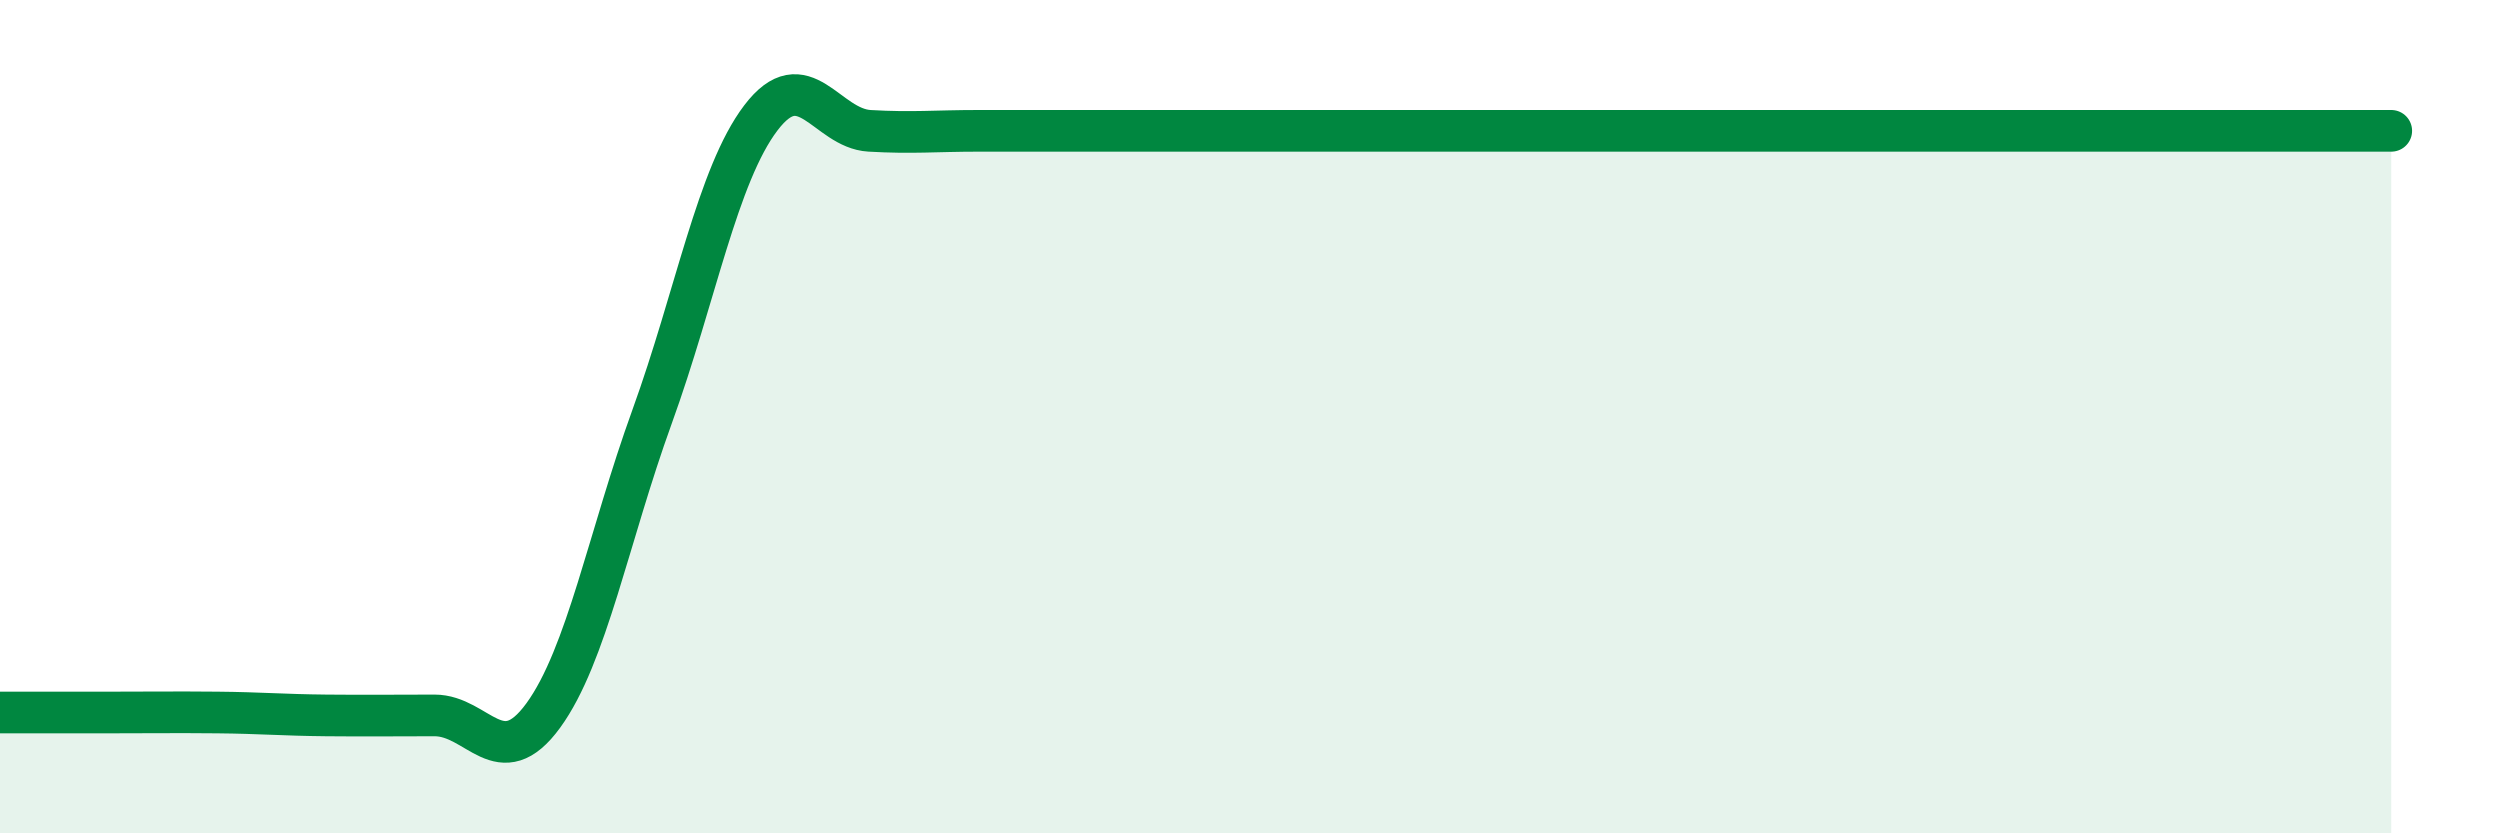
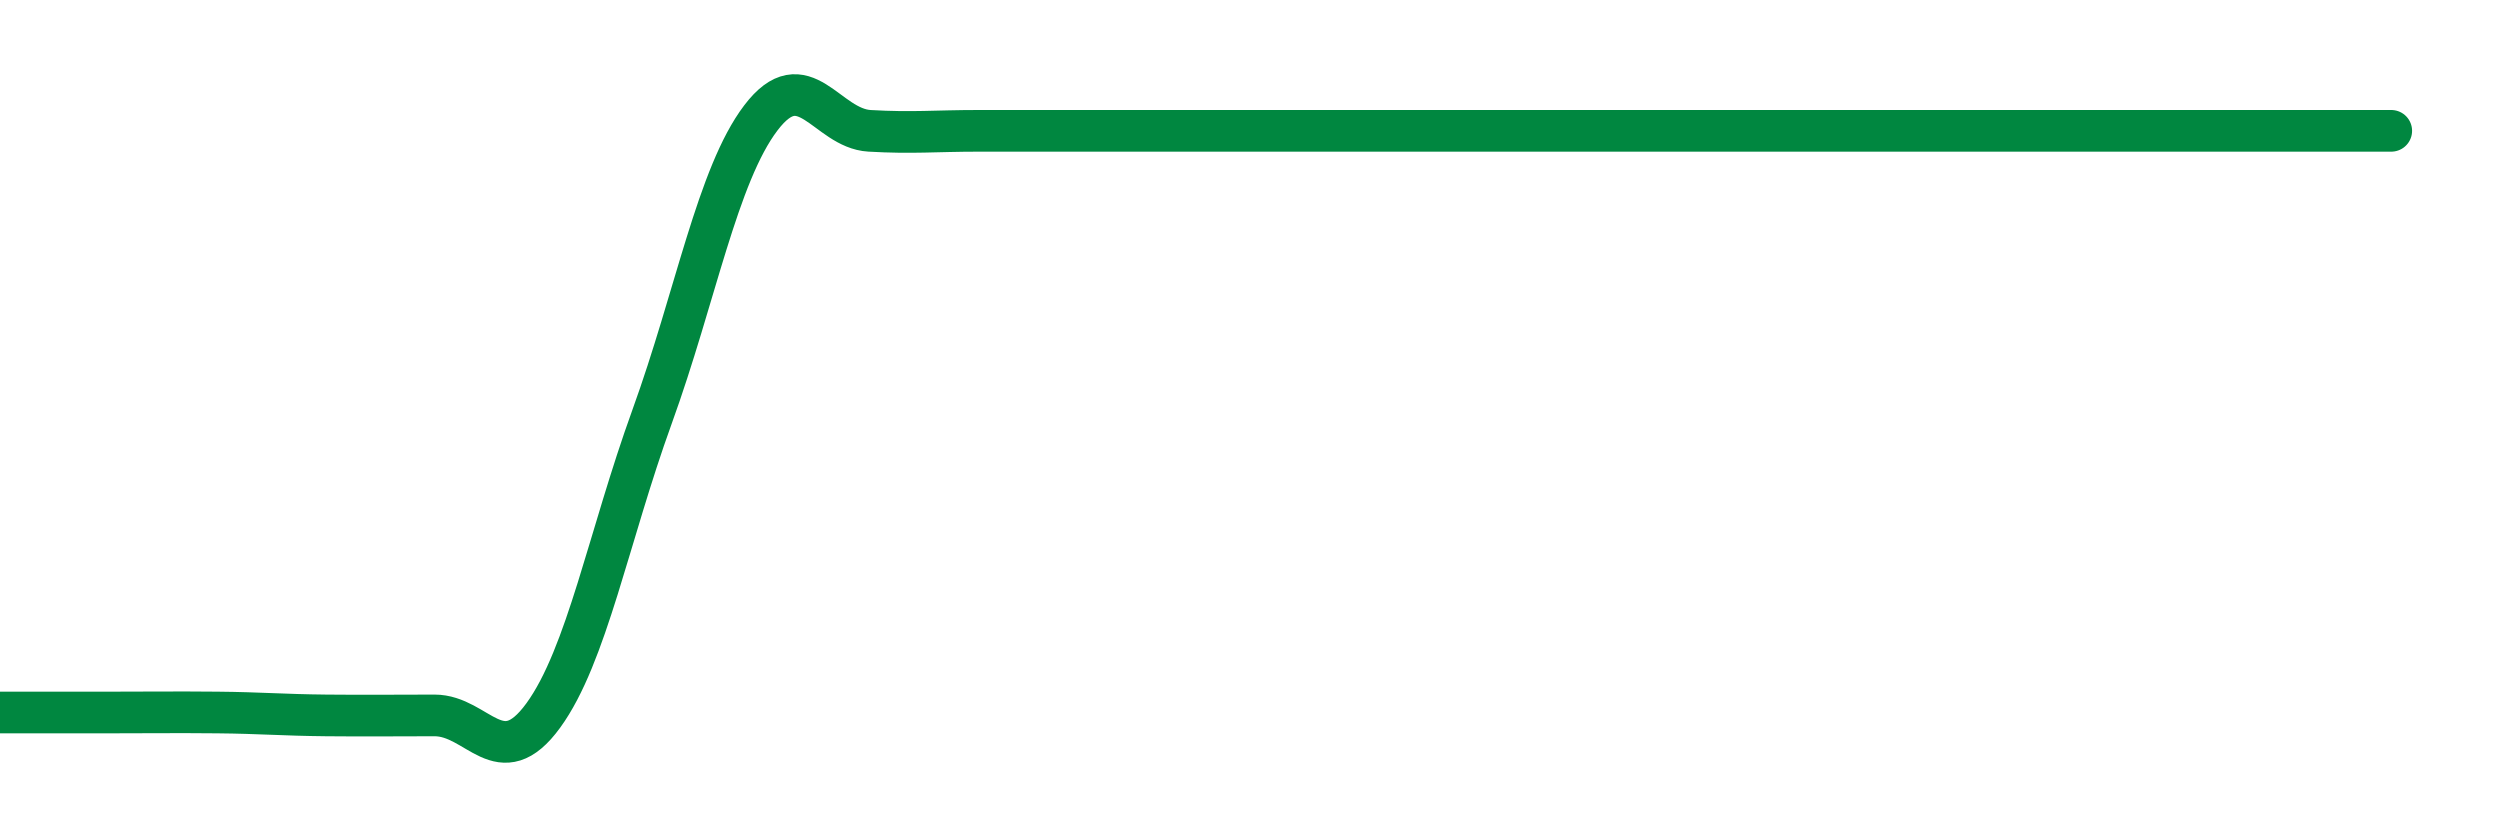
<svg xmlns="http://www.w3.org/2000/svg" width="60" height="20" viewBox="0 0 60 20">
-   <path d="M 0,17.1 C 0.52,17.1 1.57,17.1 2.61,17.1 C 3.65,17.1 4.18,17.09 5.22,17.1 C 6.26,17.11 6.79,17.16 7.83,17.17 C 8.87,17.18 9.39,17.17 10.43,17.17 C 11.47,17.17 12,18.6 13.04,17.17 C 14.08,15.74 14.61,12.87 15.65,10 C 16.69,7.13 17.22,4.2 18.26,2.83 C 19.3,1.46 19.83,3.08 20.87,3.14 C 21.91,3.2 22.44,3.14 23.48,3.14 C 24.52,3.14 25.05,3.14 26.09,3.14 C 27.13,3.14 27.66,3.14 28.7,3.14 C 29.74,3.14 30.26,3.14 31.3,3.14 C 32.34,3.14 32.87,3.14 33.91,3.14 C 34.95,3.14 35.48,3.14 36.52,3.14 C 37.56,3.14 38.09,3.14 39.13,3.14 C 40.17,3.14 40.7,3.14 41.74,3.14 C 42.78,3.14 43.31,3.14 44.35,3.14 C 45.39,3.14 45.92,3.14 46.96,3.14 C 48,3.14 48.53,3.14 49.57,3.14 C 50.61,3.14 51.13,3.14 52.17,3.14 C 53.21,3.14 53.74,3.14 54.78,3.14 C 55.82,3.14 56.87,3.14 57.39,3.14L57.39 20L0 20Z" fill="#008740" opacity="0.1" stroke-linecap="round" stroke-linejoin="round" />
  <path d="M 0,17.1 C 0.52,17.1 1.57,17.1 2.61,17.1 C 3.65,17.1 4.18,17.09 5.22,17.1 C 6.26,17.11 6.79,17.16 7.83,17.17 C 8.87,17.18 9.39,17.17 10.43,17.17 C 11.47,17.17 12,18.6 13.04,17.17 C 14.08,15.74 14.61,12.87 15.65,10 C 16.69,7.13 17.22,4.2 18.26,2.83 C 19.3,1.46 19.83,3.08 20.87,3.14 C 21.91,3.2 22.44,3.14 23.48,3.14 C 24.52,3.14 25.05,3.14 26.09,3.14 C 27.13,3.14 27.66,3.14 28.7,3.14 C 29.74,3.14 30.26,3.14 31.3,3.14 C 32.34,3.14 32.87,3.14 33.91,3.14 C 34.95,3.14 35.48,3.14 36.52,3.14 C 37.56,3.14 38.09,3.14 39.13,3.14 C 40.17,3.14 40.7,3.14 41.74,3.14 C 42.78,3.14 43.31,3.14 44.35,3.14 C 45.39,3.14 45.92,3.14 46.96,3.14 C 48,3.14 48.53,3.14 49.57,3.14 C 50.61,3.14 51.13,3.14 52.17,3.14 C 53.21,3.14 53.74,3.14 54.78,3.14 C 55.82,3.14 56.87,3.14 57.39,3.14" stroke="#008740" stroke-width="1" fill="none" stroke-linecap="round" stroke-linejoin="round" />
</svg>